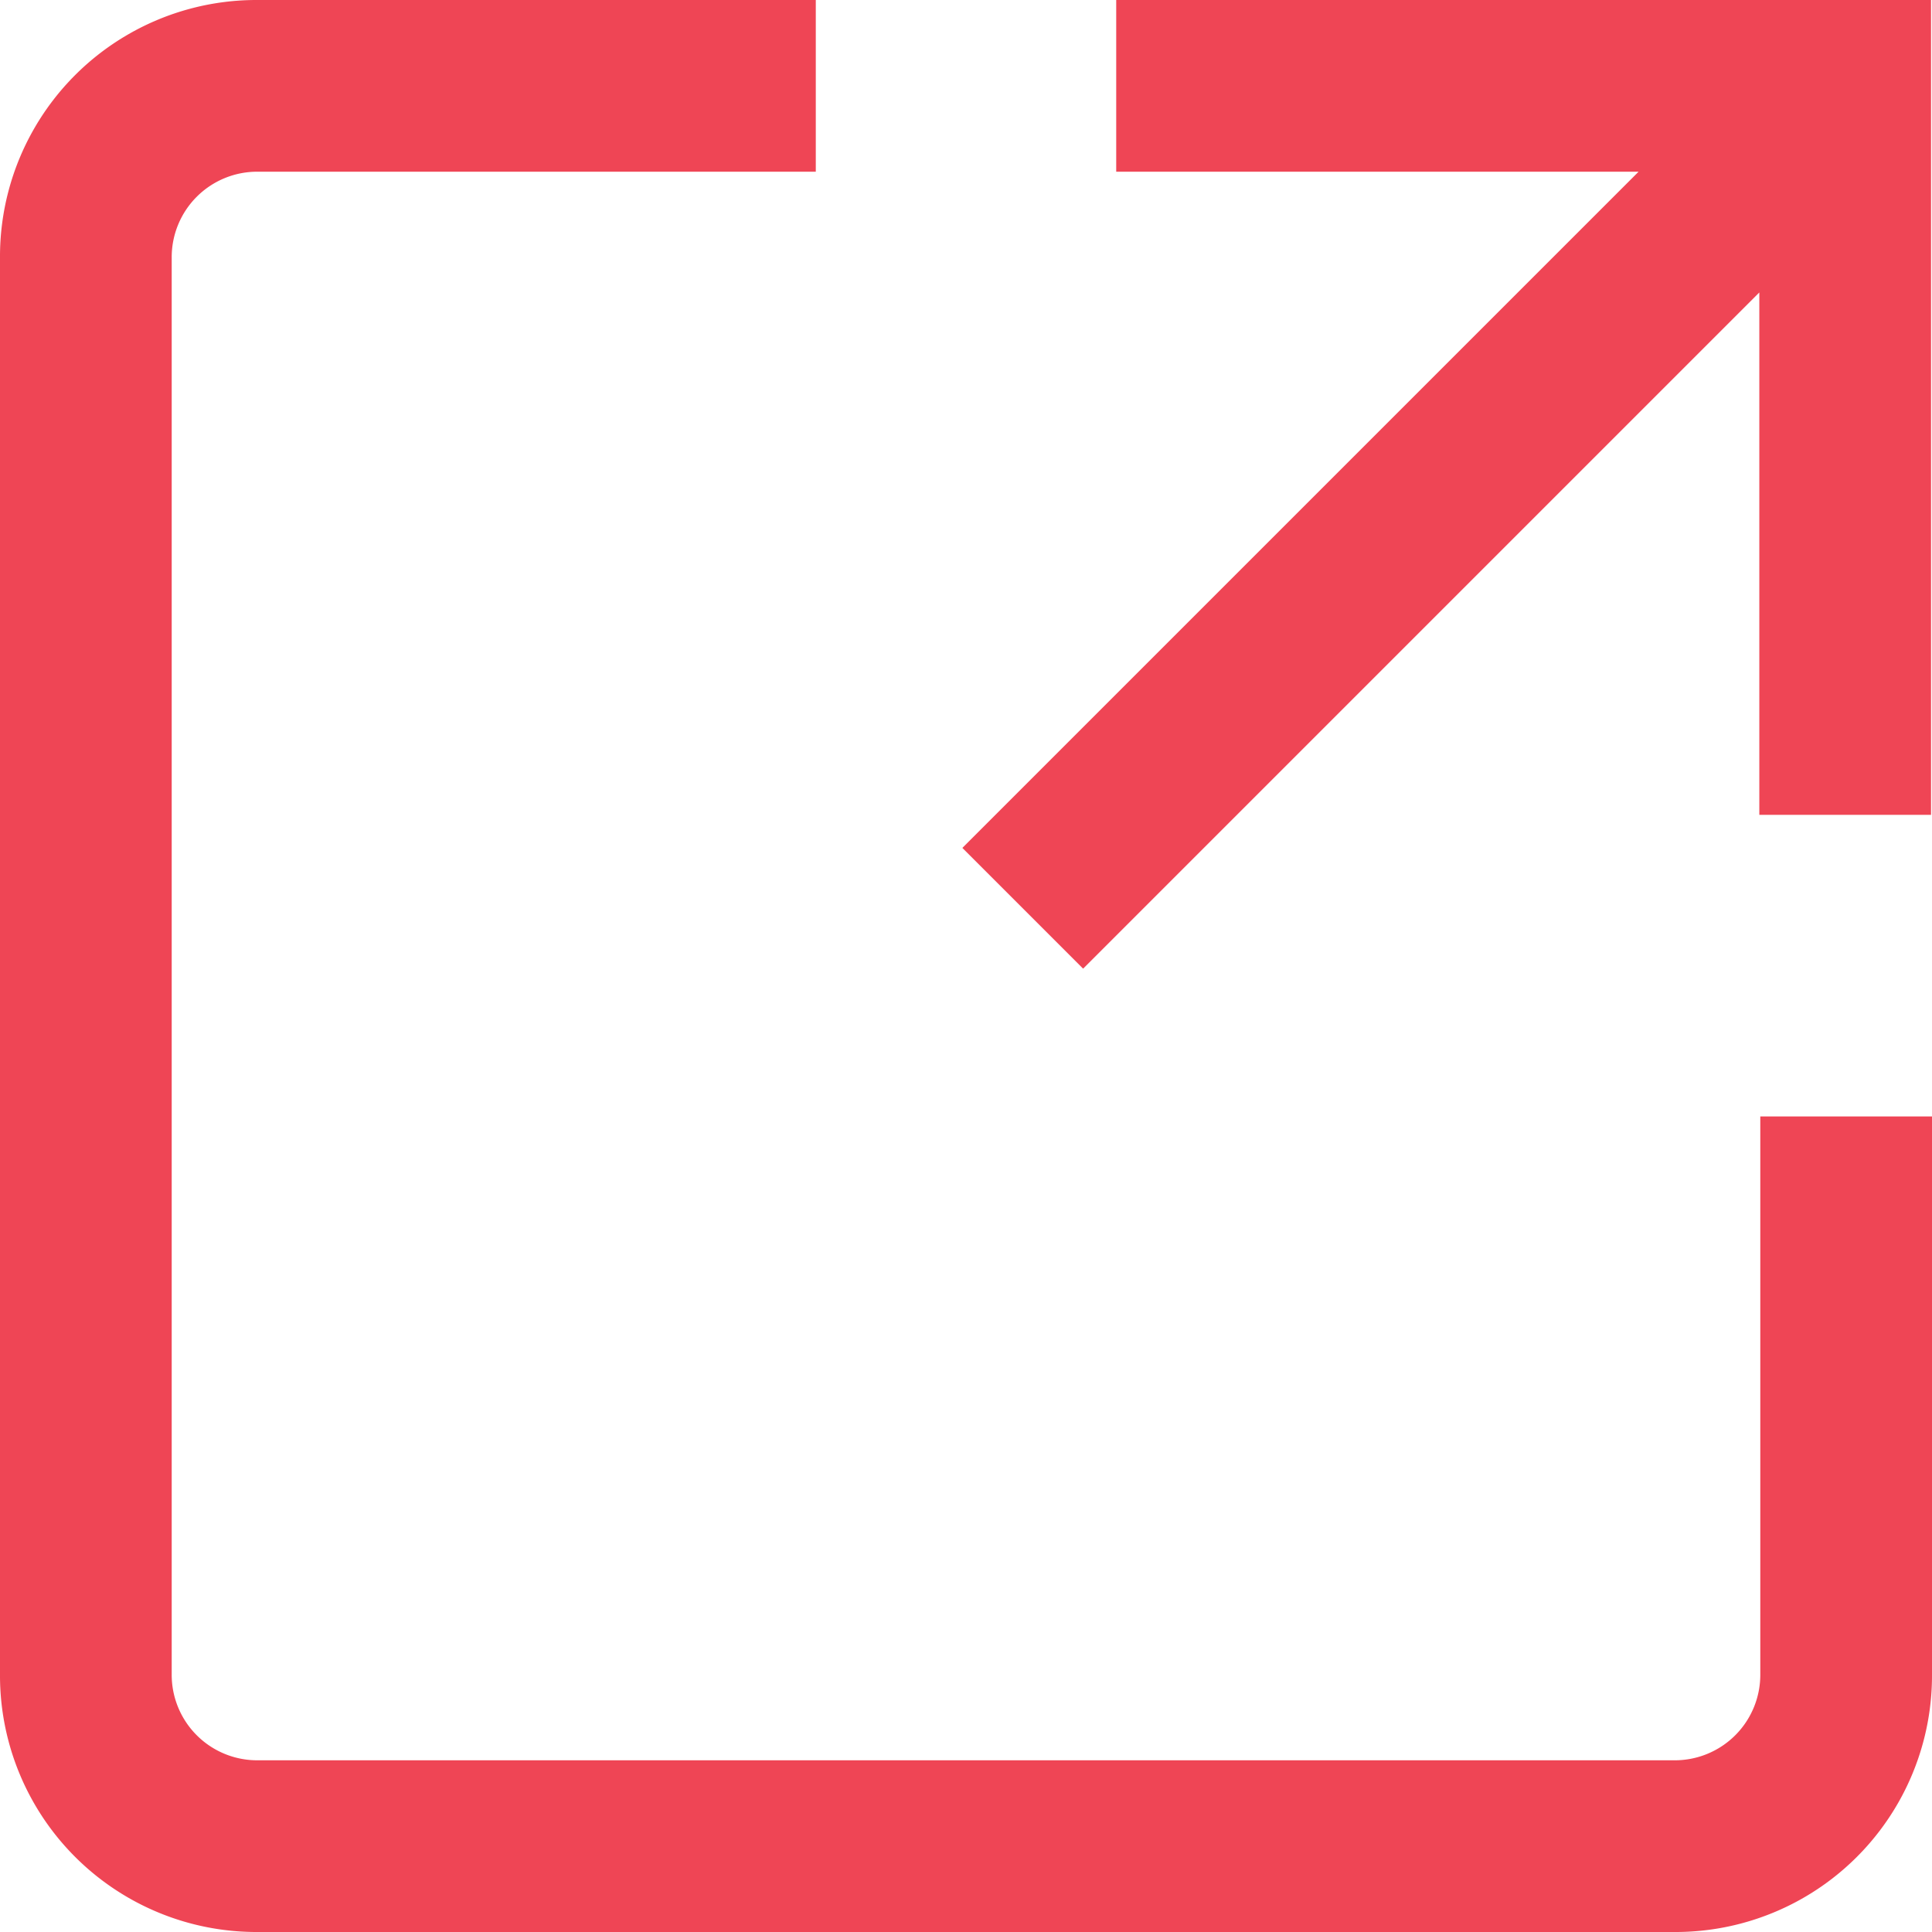
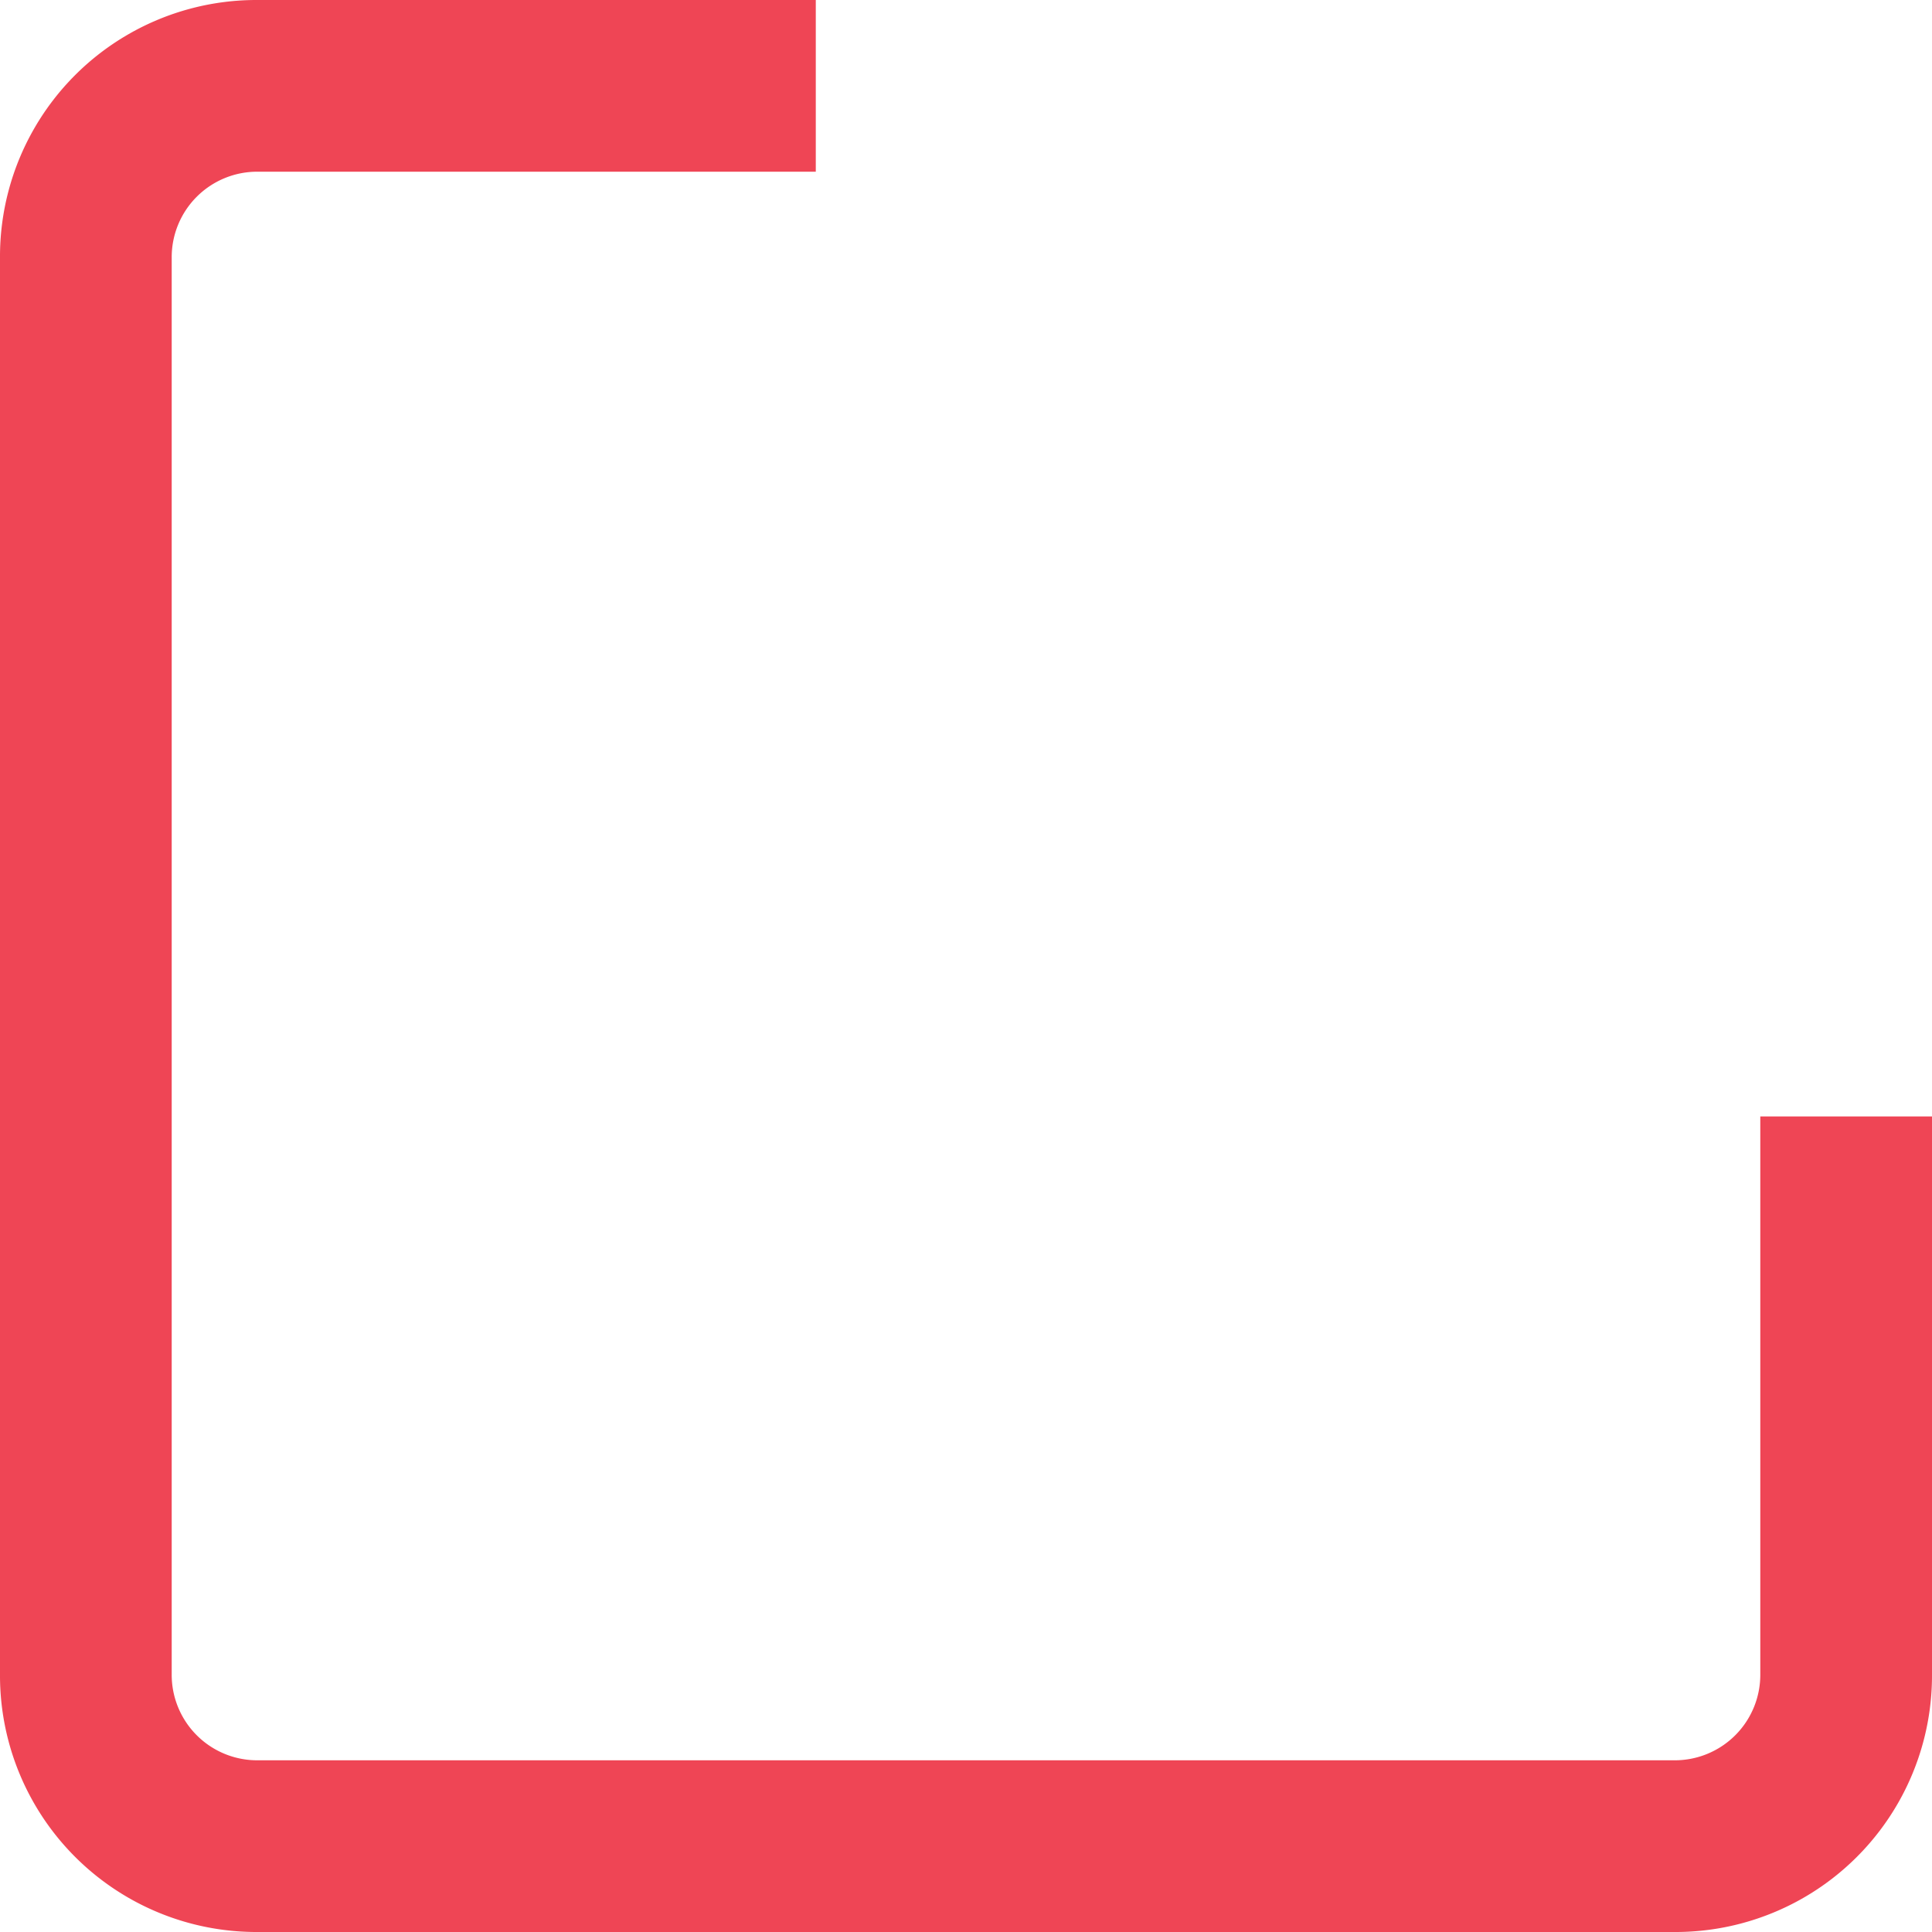
<svg xmlns="http://www.w3.org/2000/svg" id="np_link_1119743_000000" width="8" height="8" viewBox="0 0 8 8">
  <path id="パス_1828" data-name="パス 1828" d="M16.789,16.433a.354.354,0,0,1-.356.356H10.567a.354.354,0,0,1-.356-.356V10.567a.354.354,0,0,1,.356-.356h2.311V9.5H10.567A1.062,1.062,0,0,0,9.5,10.567v5.867A1.062,1.062,0,0,0,10.567,17.5h5.867A1.062,1.062,0,0,0,17.5,16.434V14.123h-.711Z" transform="translate(-9.5 -9.5)" fill="#ef4555" />
-   <path id="パス_1829" data-name="パス 1829" d="M50.53,9.5v.711h2.163l-2.8,2.8.5.5,2.8-2.8v2.163h.711V9.5Z" transform="translate(-45.908 -9.5)" fill="#ef4555" />
</svg>